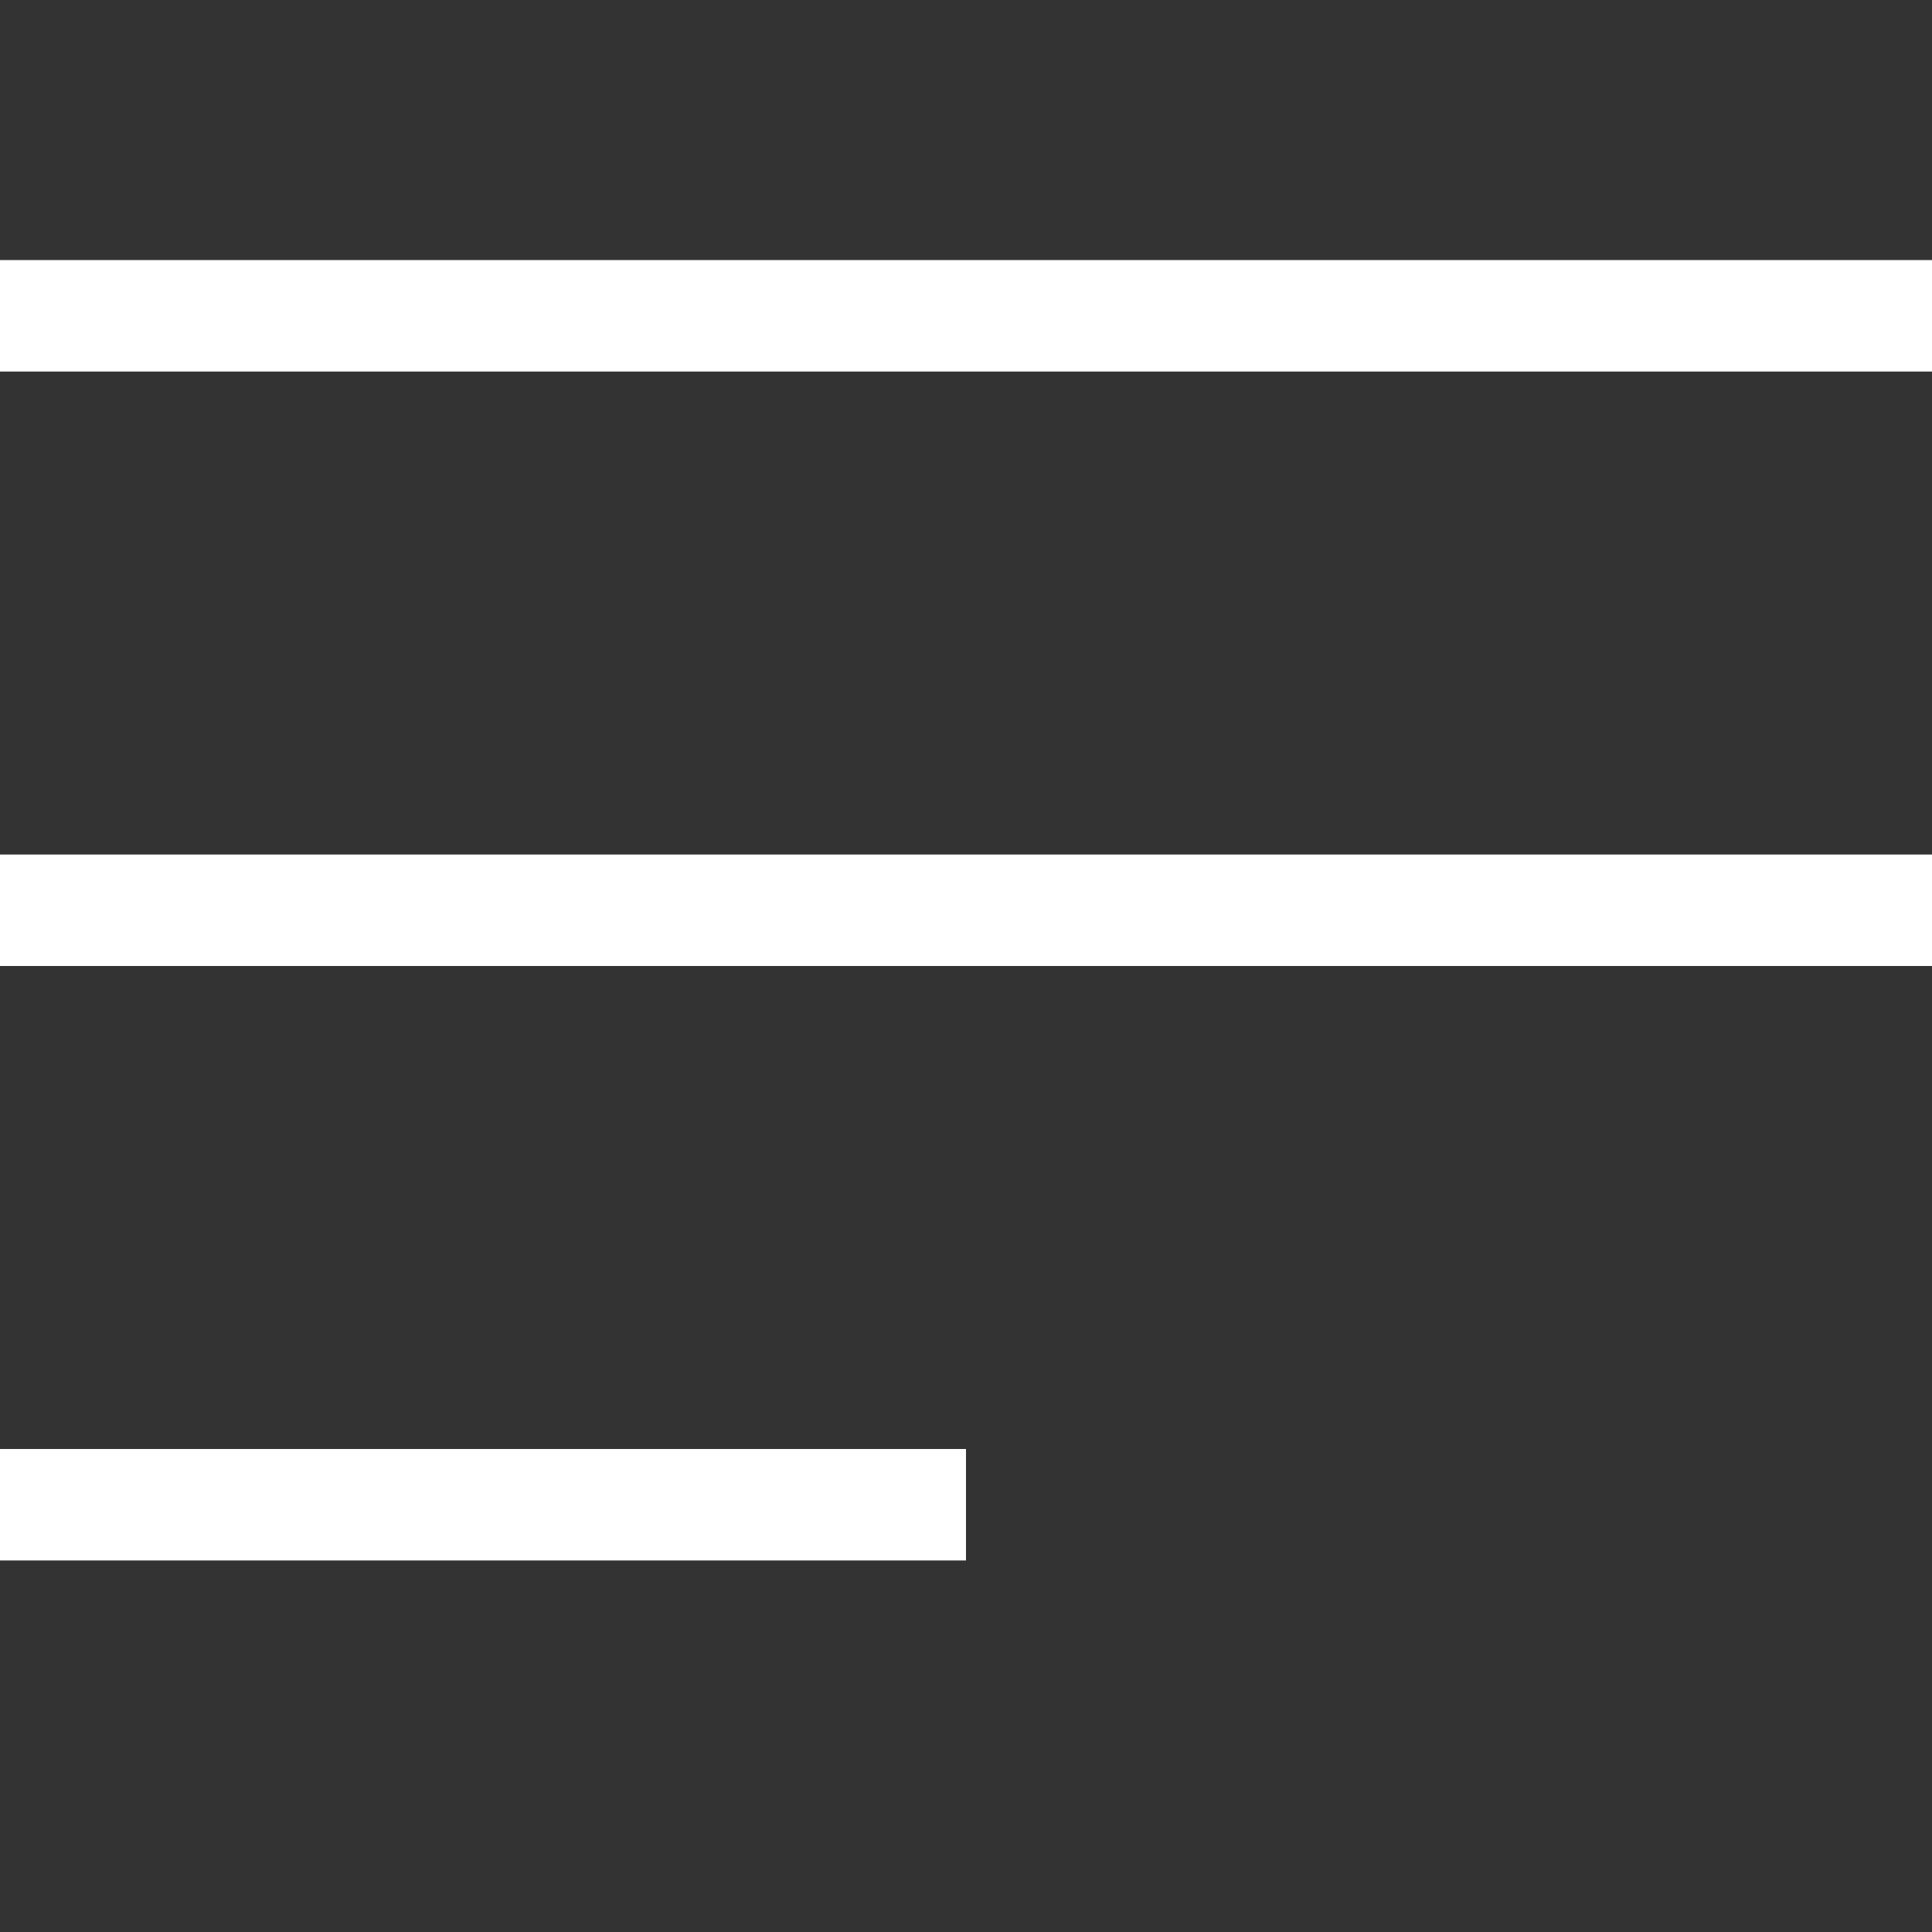
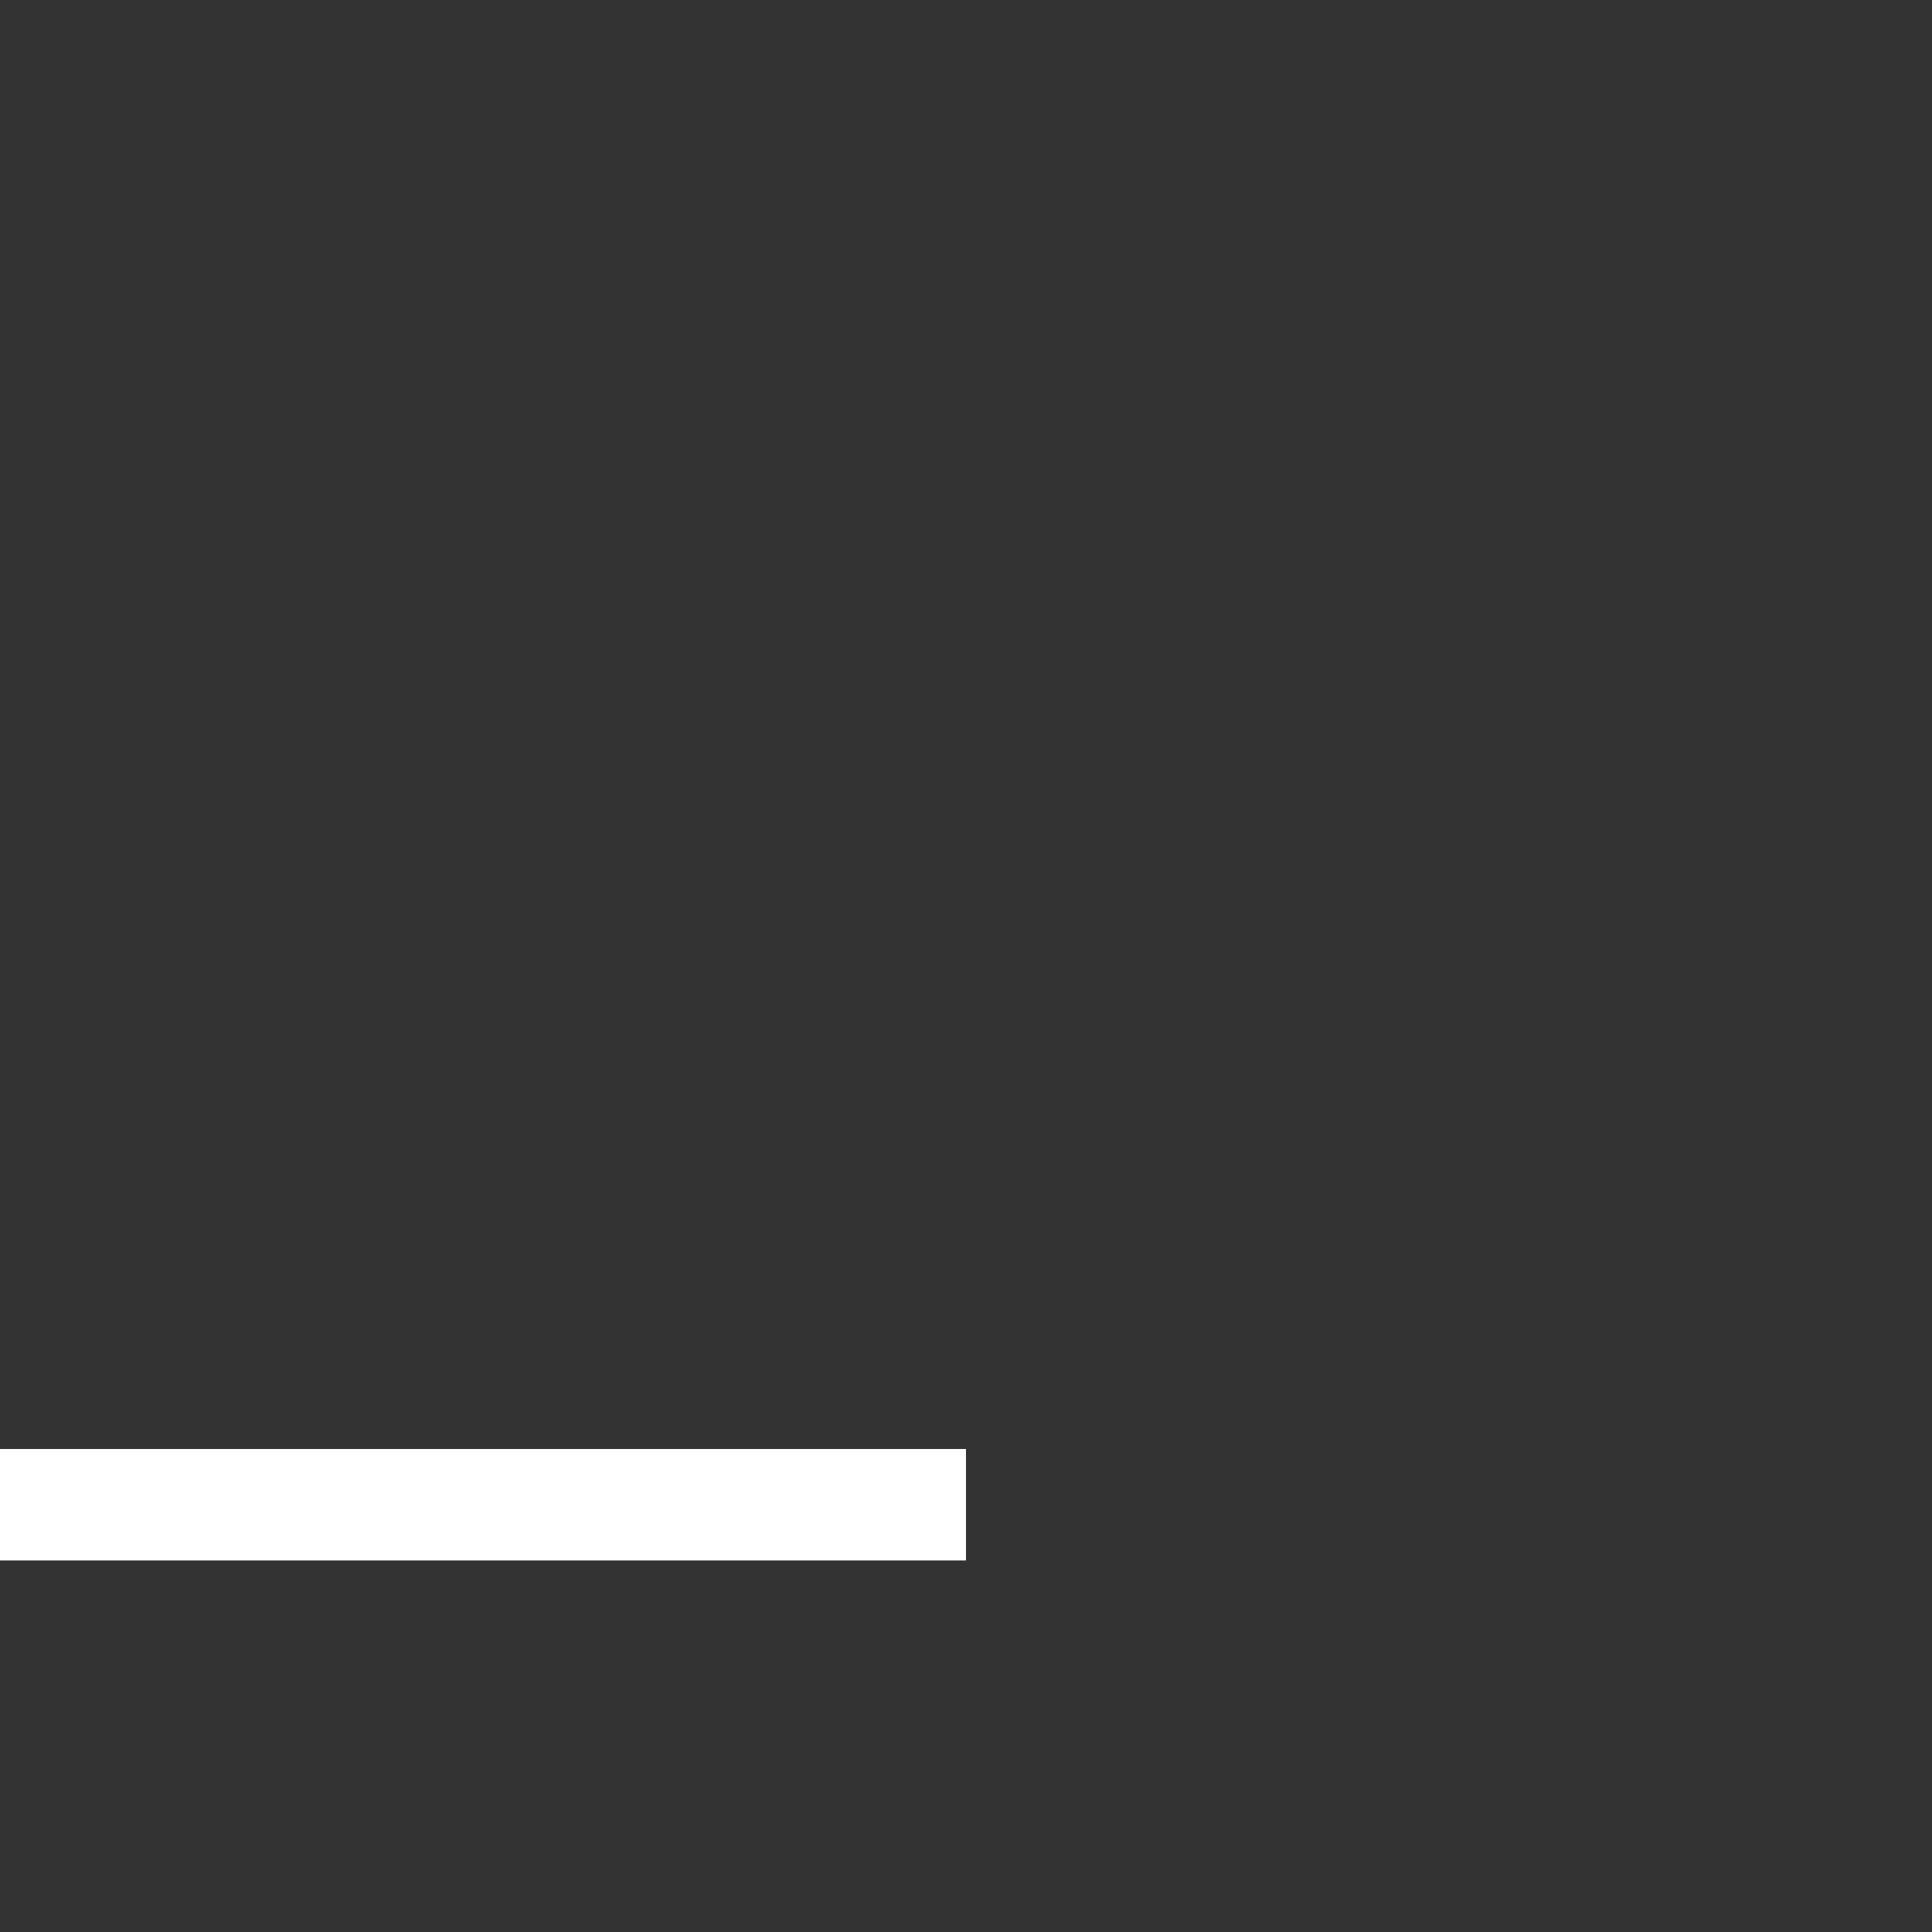
<svg xmlns="http://www.w3.org/2000/svg" width="26" height="26" viewBox="0 0 26 26" fill="none">
  <rect x="0" y="0" width="26" height="26" fill="#333333" stroke="none" />
-   <line x1="4.7354e-08" y1="4.25" x2="26" y2="4.25" stroke="white" stroke-width="1.5" />
-   <line x1="4.7354e-08" y1="12.25" x2="26" y2="12.25" stroke="white" stroke-width="1.5" />
  <line x1="4.7354e-08" y1="20.25" x2="13" y2="20.25" stroke="white" stroke-width="1.5" />
</svg>